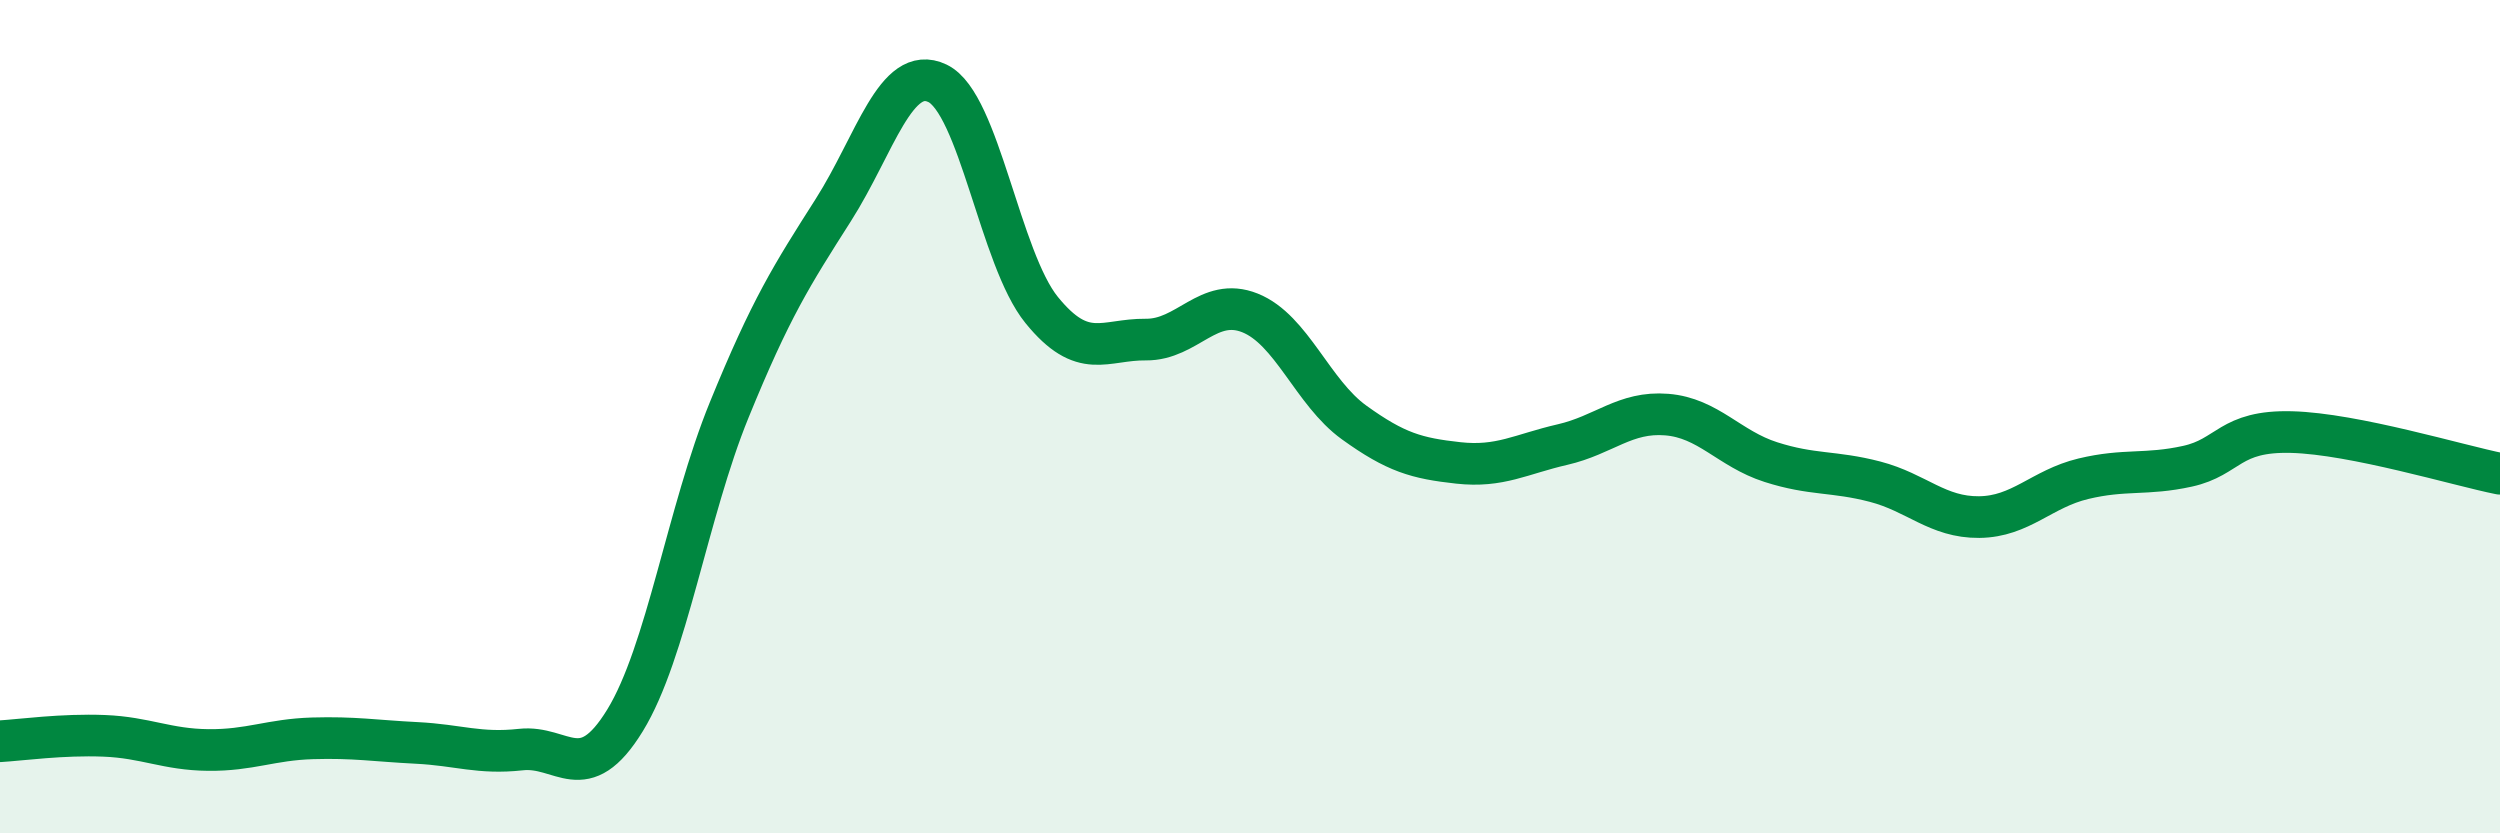
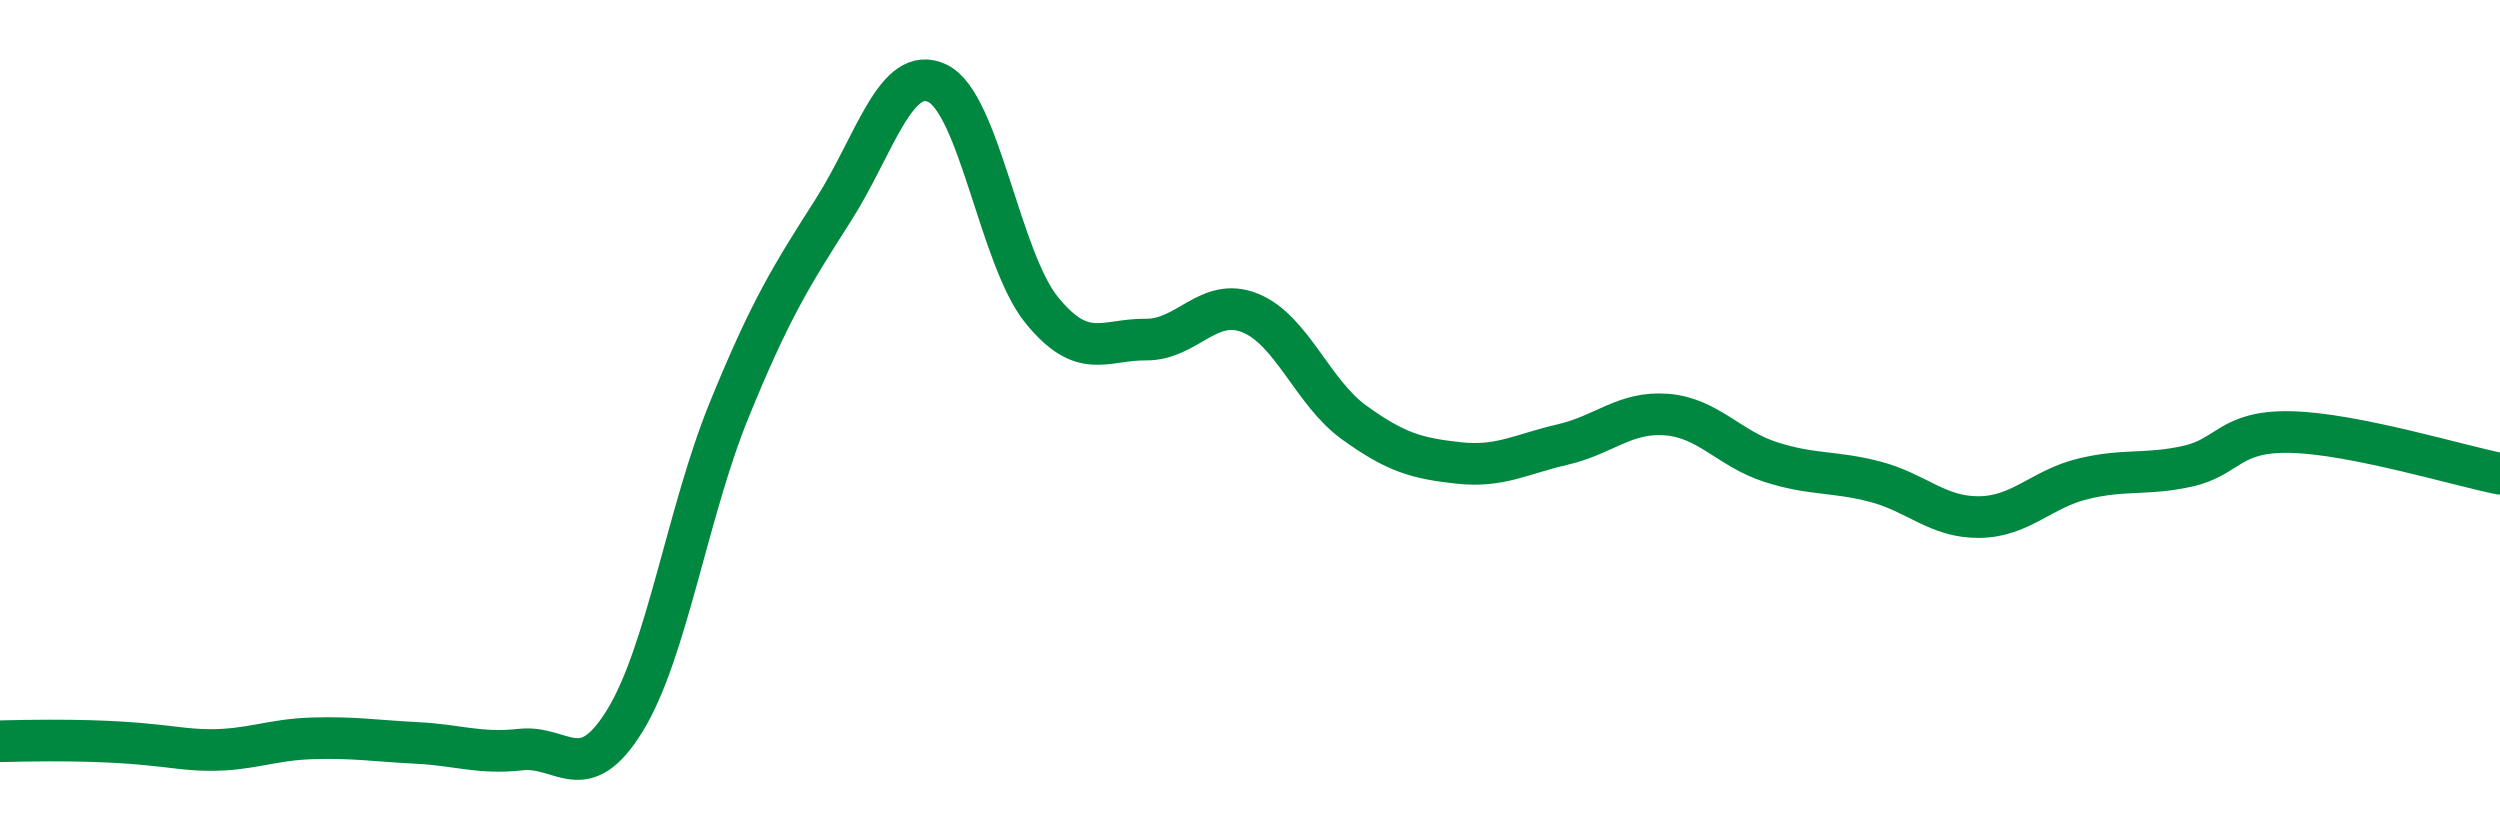
<svg xmlns="http://www.w3.org/2000/svg" width="60" height="20" viewBox="0 0 60 20">
-   <path d="M 0,17.79 C 0.5,17.76 1.5,17.62 2.5,17.66 C 3.5,17.7 4,17.99 5,18 C 6,18.01 6.5,17.75 7.5,17.72 C 8.5,17.69 9,17.78 10,17.83 C 11,17.88 11.5,18.1 12.5,17.99 C 13.5,17.88 14,18.92 15,17.29 C 16,15.66 16.5,12.29 17.5,9.84 C 18.5,7.39 19,6.61 20,5.04 C 21,3.47 21.5,1.52 22.5,2 C 23.5,2.48 24,6.21 25,7.44 C 26,8.67 26.5,8.14 27.5,8.15 C 28.5,8.16 29,7.11 30,7.51 C 31,7.91 31.5,9.42 32.5,10.14 C 33.5,10.86 34,11 35,11.11 C 36,11.22 36.5,10.9 37.5,10.67 C 38.5,10.44 39,9.87 40,9.95 C 41,10.03 41.5,10.77 42.5,11.09 C 43.5,11.41 44,11.3 45,11.56 C 46,11.82 46.5,12.42 47.5,12.41 C 48.5,12.4 49,11.73 50,11.49 C 51,11.25 51.5,11.41 52.5,11.19 C 53.5,10.97 53.5,10.33 55,10.37 C 56.5,10.41 59,11.17 60,11.37L60 20L0 20Z" fill="#008740" opacity="0.1" stroke-linecap="round" stroke-linejoin="round" />
-   <path d="M 0,17.79 C 0.5,17.76 1.5,17.62 2.5,17.66 C 3.5,17.7 4,17.99 5,18 C 6,18.01 6.5,17.75 7.5,17.72 C 8.5,17.69 9,17.78 10,17.83 C 11,17.88 11.5,18.1 12.5,17.99 C 13.5,17.88 14,18.92 15,17.29 C 16,15.66 16.5,12.29 17.5,9.84 C 18.5,7.39 19,6.61 20,5.04 C 21,3.47 21.5,1.52 22.5,2 C 23.5,2.48 24,6.21 25,7.44 C 26,8.67 26.5,8.14 27.5,8.15 C 28.5,8.16 29,7.11 30,7.51 C 31,7.91 31.5,9.42 32.5,10.14 C 33.5,10.86 34,11 35,11.11 C 36,11.22 36.5,10.9 37.5,10.67 C 38.5,10.44 39,9.87 40,9.95 C 41,10.03 41.5,10.77 42.5,11.09 C 43.5,11.41 44,11.3 45,11.56 C 46,11.82 46.5,12.42 47.5,12.41 C 48.5,12.4 49,11.73 50,11.49 C 51,11.25 51.5,11.41 52.5,11.19 C 53.5,10.97 53.5,10.33 55,10.37 C 56.5,10.41 59,11.17 60,11.37" stroke="#008740" stroke-width="1" fill="none" stroke-linecap="round" stroke-linejoin="round" />
+   <path d="M 0,17.79 C 3.5,17.7 4,17.99 5,18 C 6,18.01 6.5,17.75 7.5,17.72 C 8.5,17.69 9,17.78 10,17.83 C 11,17.88 11.5,18.1 12.5,17.99 C 13.5,17.88 14,18.92 15,17.29 C 16,15.66 16.5,12.29 17.5,9.84 C 18.5,7.39 19,6.61 20,5.04 C 21,3.47 21.5,1.52 22.5,2 C 23.5,2.48 24,6.21 25,7.44 C 26,8.67 26.5,8.14 27.5,8.15 C 28.5,8.16 29,7.11 30,7.51 C 31,7.91 31.5,9.42 32.5,10.14 C 33.5,10.86 34,11 35,11.11 C 36,11.22 36.5,10.9 37.5,10.67 C 38.5,10.44 39,9.87 40,9.95 C 41,10.03 41.5,10.77 42.5,11.09 C 43.5,11.41 44,11.3 45,11.56 C 46,11.82 46.5,12.42 47.5,12.41 C 48.5,12.4 49,11.73 50,11.49 C 51,11.25 51.5,11.41 52.5,11.19 C 53.5,10.97 53.5,10.33 55,10.37 C 56.5,10.41 59,11.17 60,11.37" stroke="#008740" stroke-width="1" fill="none" stroke-linecap="round" stroke-linejoin="round" />
</svg>